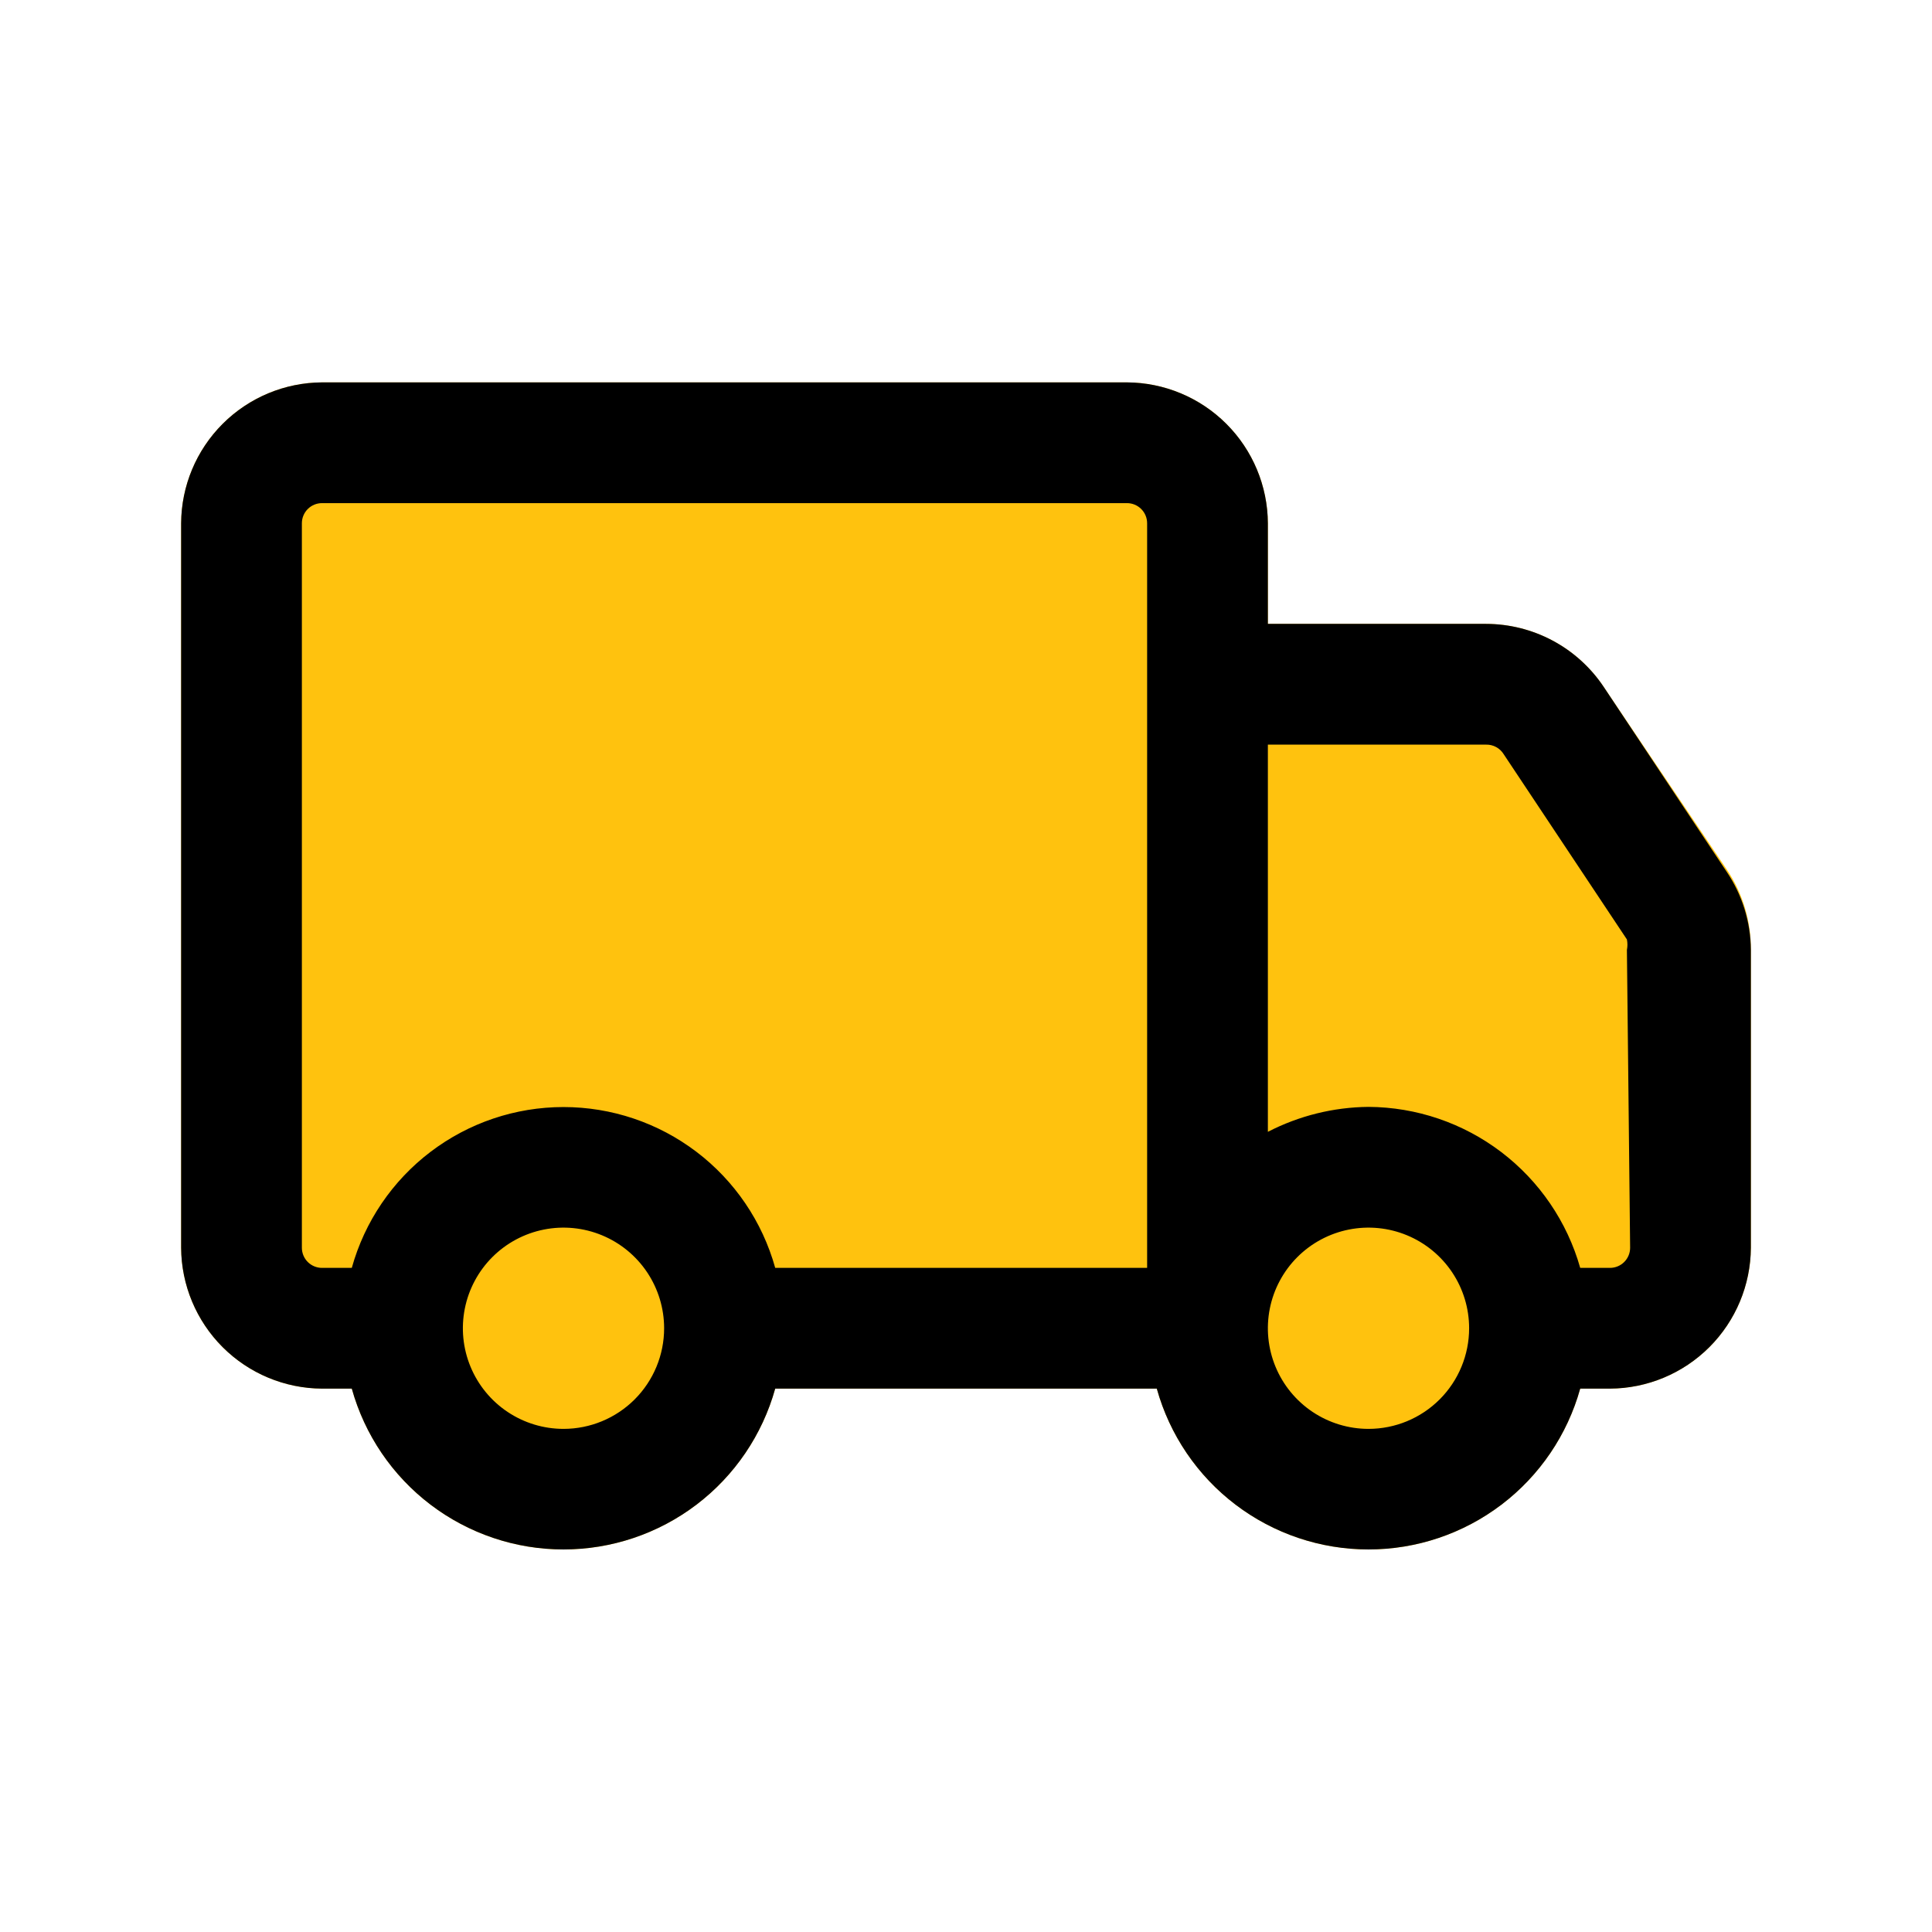
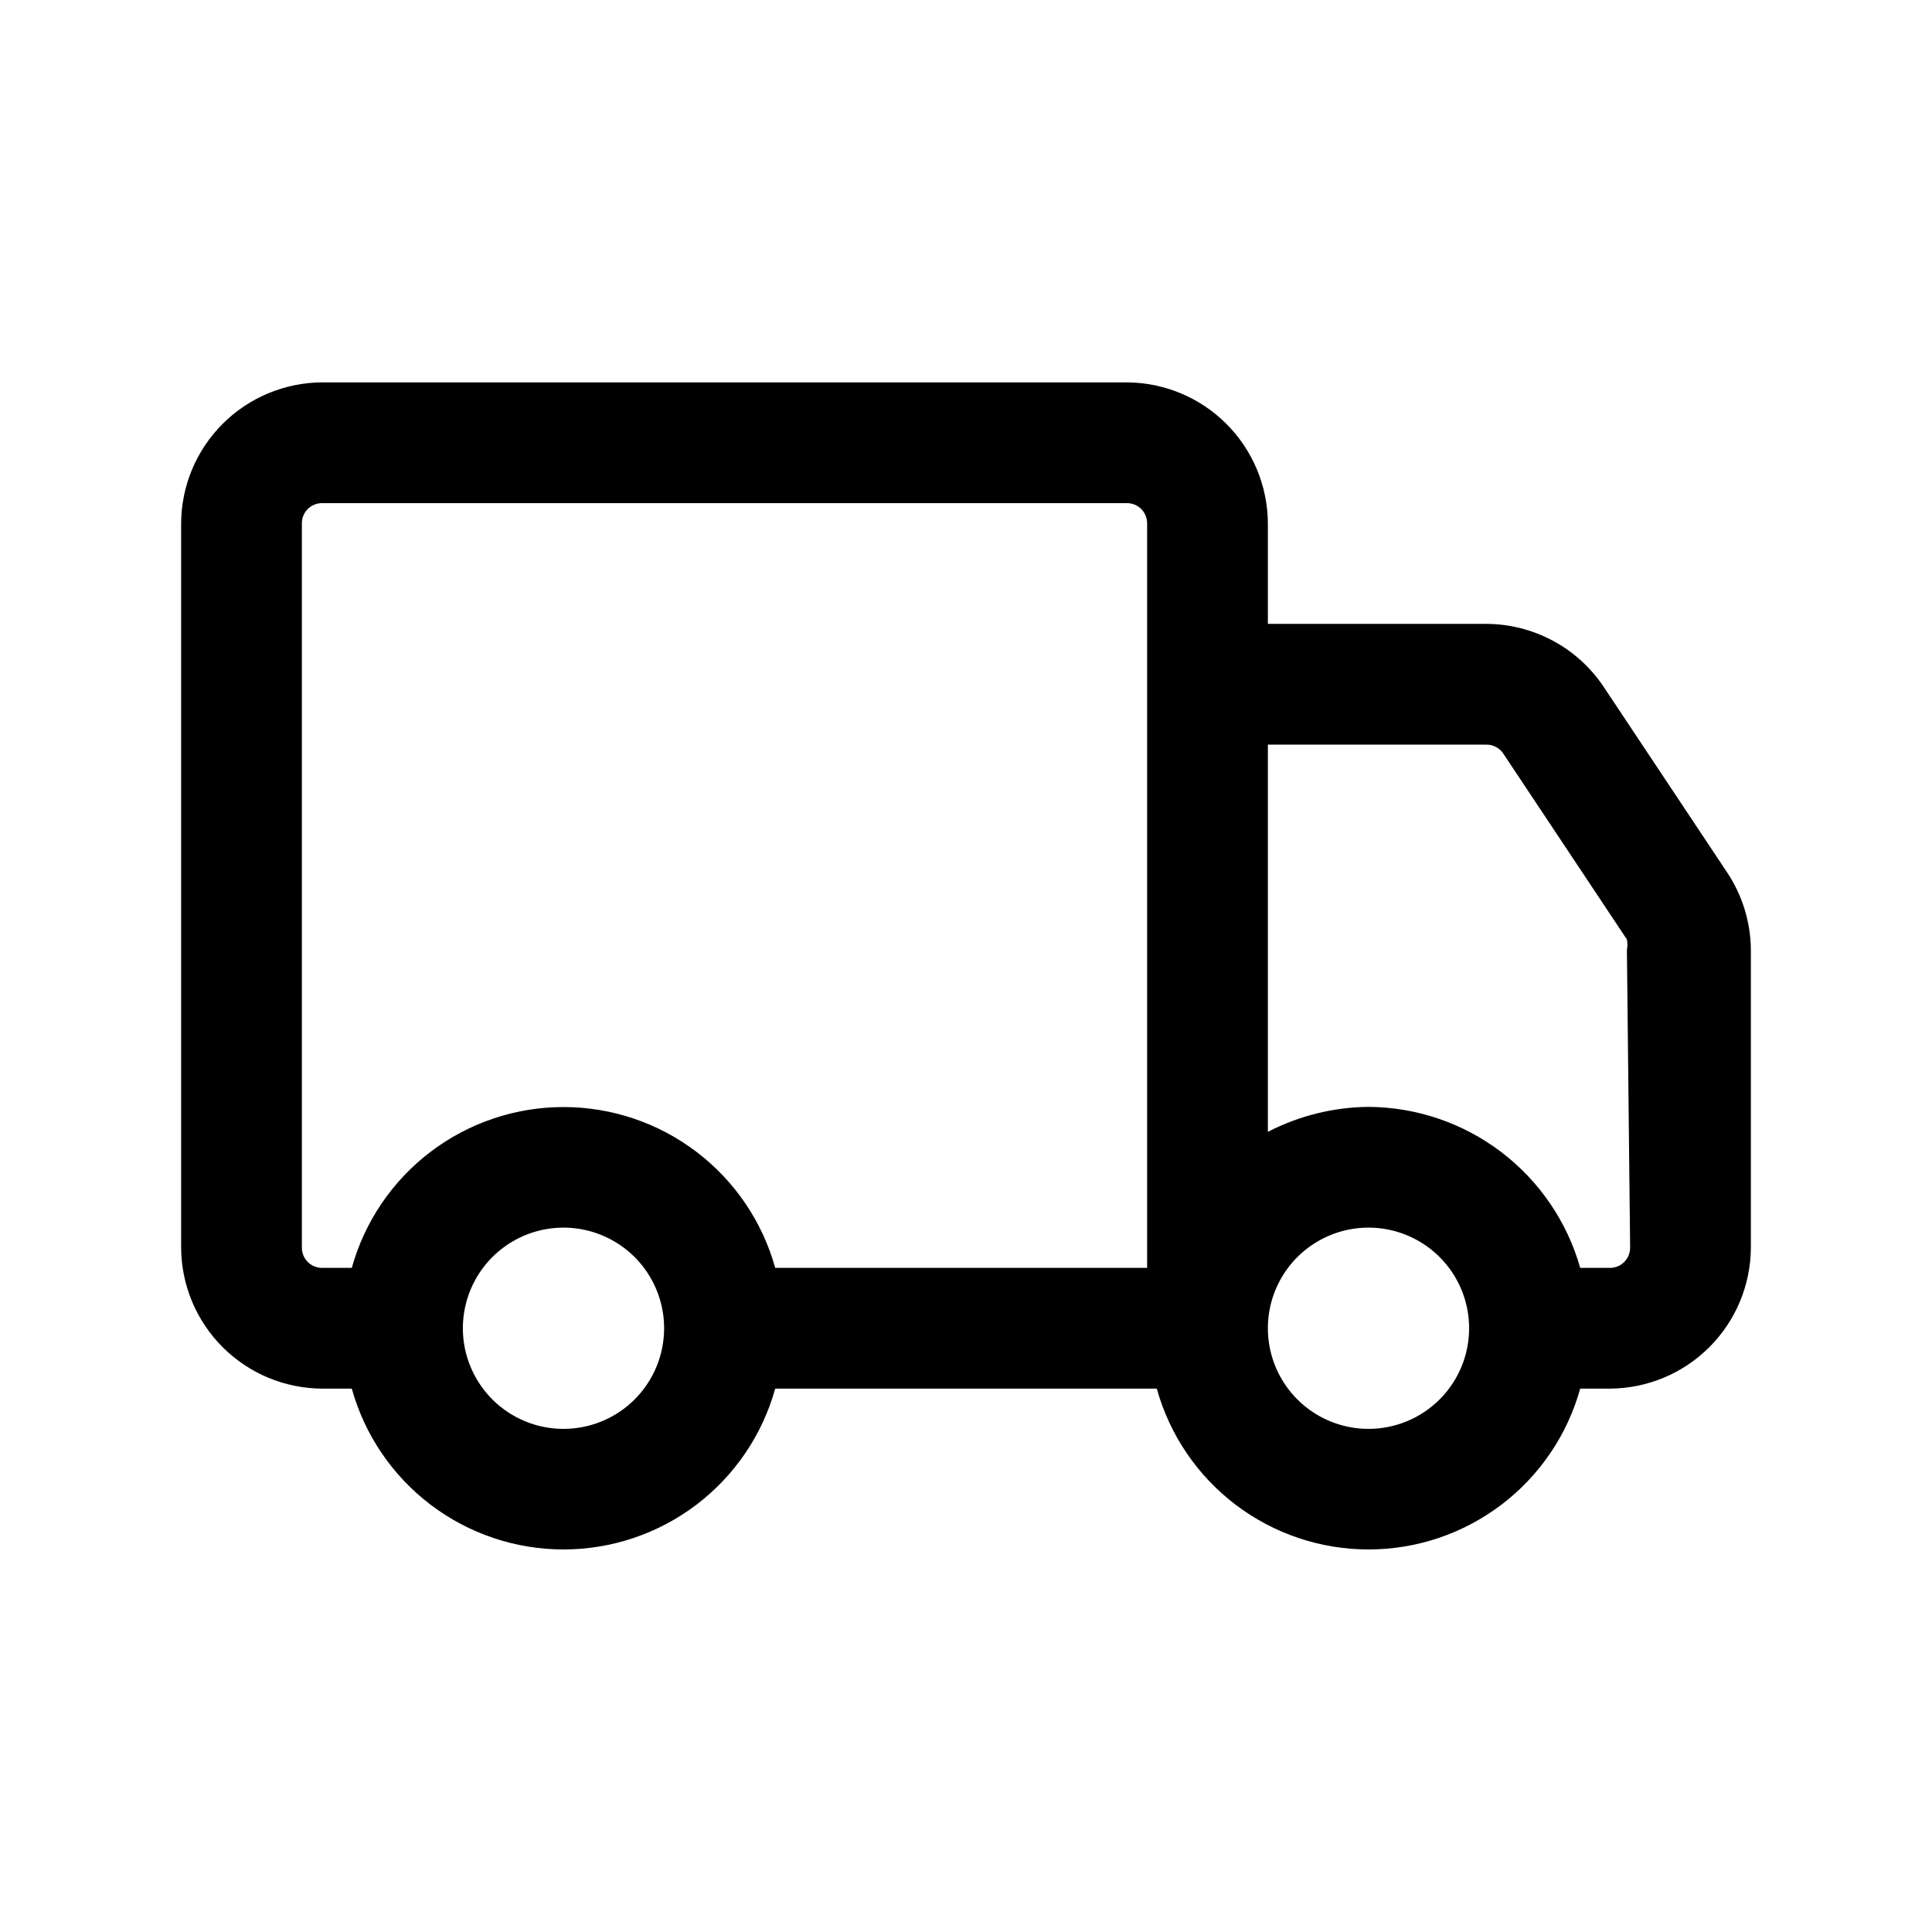
<svg xmlns="http://www.w3.org/2000/svg" width="512" height="512" viewBox="0 0 512 512" fill="none">
-   <path d="M424.96 181.974C421.531 176.859 416.897 172.666 411.465 169.764C406.033 166.862 399.971 165.341 393.813 165.334H336V138.667C335.944 128.783 331.993 119.32 325.003 112.331C318.014 105.341 308.551 101.39 298.667 101.334H85.333C75.449 101.39 65.986 105.341 58.997 112.331C52.007 119.32 48.056 128.783 48 138.667V330.667C48.056 340.551 52.007 350.015 58.997 357.004C65.986 363.993 75.449 367.945 85.333 368.001H93.227C96.639 380.259 103.972 391.062 114.104 398.758C124.236 406.455 136.609 410.622 149.333 410.622C162.057 410.622 174.431 406.455 184.563 398.758C194.695 391.062 202.028 380.259 205.44 368.001H306.56C309.972 380.259 317.305 391.062 327.437 398.758C337.569 406.455 349.943 410.622 362.667 410.622C375.391 410.622 387.764 406.455 397.896 398.758C408.028 391.062 415.361 380.259 418.773 368.001H426.667C436.551 367.945 446.014 363.993 453.003 357.004C459.993 350.015 463.944 340.551 464 330.667V251.734C464.073 244.139 461.842 236.701 457.6 230.401L424.96 181.974Z" fill="#FFC20E" />
  <path d="M457.6 231.041L424.96 181.974C421.531 176.859 416.897 172.666 411.465 169.764C406.033 166.862 399.971 165.341 393.813 165.334H336V138.667C335.944 128.783 331.993 119.32 325.003 112.331C318.014 105.341 308.551 101.39 298.667 101.334H85.333C75.449 101.39 65.986 105.341 58.997 112.331C52.007 119.32 48.056 128.783 48 138.667V330.667C48.056 340.551 52.007 350.015 58.997 357.004C65.986 363.993 75.449 367.945 85.333 368.001H93.227C96.639 380.258 103.972 391.062 114.104 398.758C124.236 406.455 136.609 410.622 149.333 410.622C162.057 410.622 174.431 406.455 184.563 398.758C194.695 391.062 202.028 380.258 205.44 368.001H306.56C309.972 380.258 317.305 391.062 327.437 398.758C337.569 406.455 349.943 410.622 362.667 410.622C375.391 410.622 387.764 406.455 397.896 398.758C408.028 391.062 415.361 380.258 418.773 368.001H426.667C436.551 367.945 446.014 363.993 453.003 357.004C459.993 350.015 463.944 340.551 464 330.667V251.734C463.946 244.357 461.72 237.16 457.6 231.041ZM80 330.667V138.667C80 137.253 80.562 135.896 81.562 134.896C82.562 133.896 83.919 133.334 85.333 133.334H298.667C300.081 133.334 301.438 133.896 302.438 134.896C303.438 135.896 304 137.253 304 138.667V336.001H205.44C202.028 323.743 194.695 312.94 184.563 305.243C174.431 297.546 162.057 293.379 149.333 293.379C136.609 293.379 124.236 297.546 114.104 305.243C103.972 312.94 96.639 323.743 93.227 336.001H85.333C83.919 336.001 82.562 335.439 81.562 334.439C80.562 333.438 80 332.082 80 330.667ZM149.333 378.667C144.059 378.667 138.903 377.103 134.518 374.173C130.133 371.243 126.715 367.078 124.697 362.206C122.678 357.333 122.15 351.971 123.179 346.798C124.208 341.625 126.748 336.874 130.477 333.144C134.207 329.415 138.958 326.875 144.131 325.846C149.304 324.817 154.666 325.346 159.538 327.364C164.411 329.382 168.576 332.8 171.506 337.185C174.436 341.571 176 346.726 176 352.001C176 359.073 173.19 365.856 168.19 370.857C163.189 375.858 156.406 378.667 149.333 378.667ZM362.667 378.667C357.393 378.667 352.237 377.103 347.851 374.173C343.466 371.243 340.048 367.078 338.03 362.206C336.012 357.333 335.483 351.971 336.512 346.798C337.541 341.625 340.081 336.874 343.81 333.144C347.54 329.415 352.291 326.875 357.464 325.846C362.637 324.817 367.999 325.346 372.872 327.364C377.744 329.382 381.909 332.8 384.839 337.185C387.769 341.571 389.333 346.726 389.333 352.001C389.333 359.073 386.524 365.856 381.523 370.857C376.522 375.858 369.739 378.667 362.667 378.667ZM432 330.667C432 332.082 431.438 333.438 430.438 334.439C429.438 335.439 428.081 336.001 426.667 336.001H418.773C415.307 323.77 407.961 312.997 397.842 305.302C387.723 297.607 375.379 293.407 362.667 293.334C353.383 293.421 344.249 295.686 336 299.947V197.334H393.813C394.752 197.31 395.68 197.534 396.504 197.983C397.328 198.433 398.019 199.092 398.507 199.894L431.147 248.961C431.331 249.876 431.331 250.819 431.147 251.734L432 330.667Z" fill="black" />
</svg>